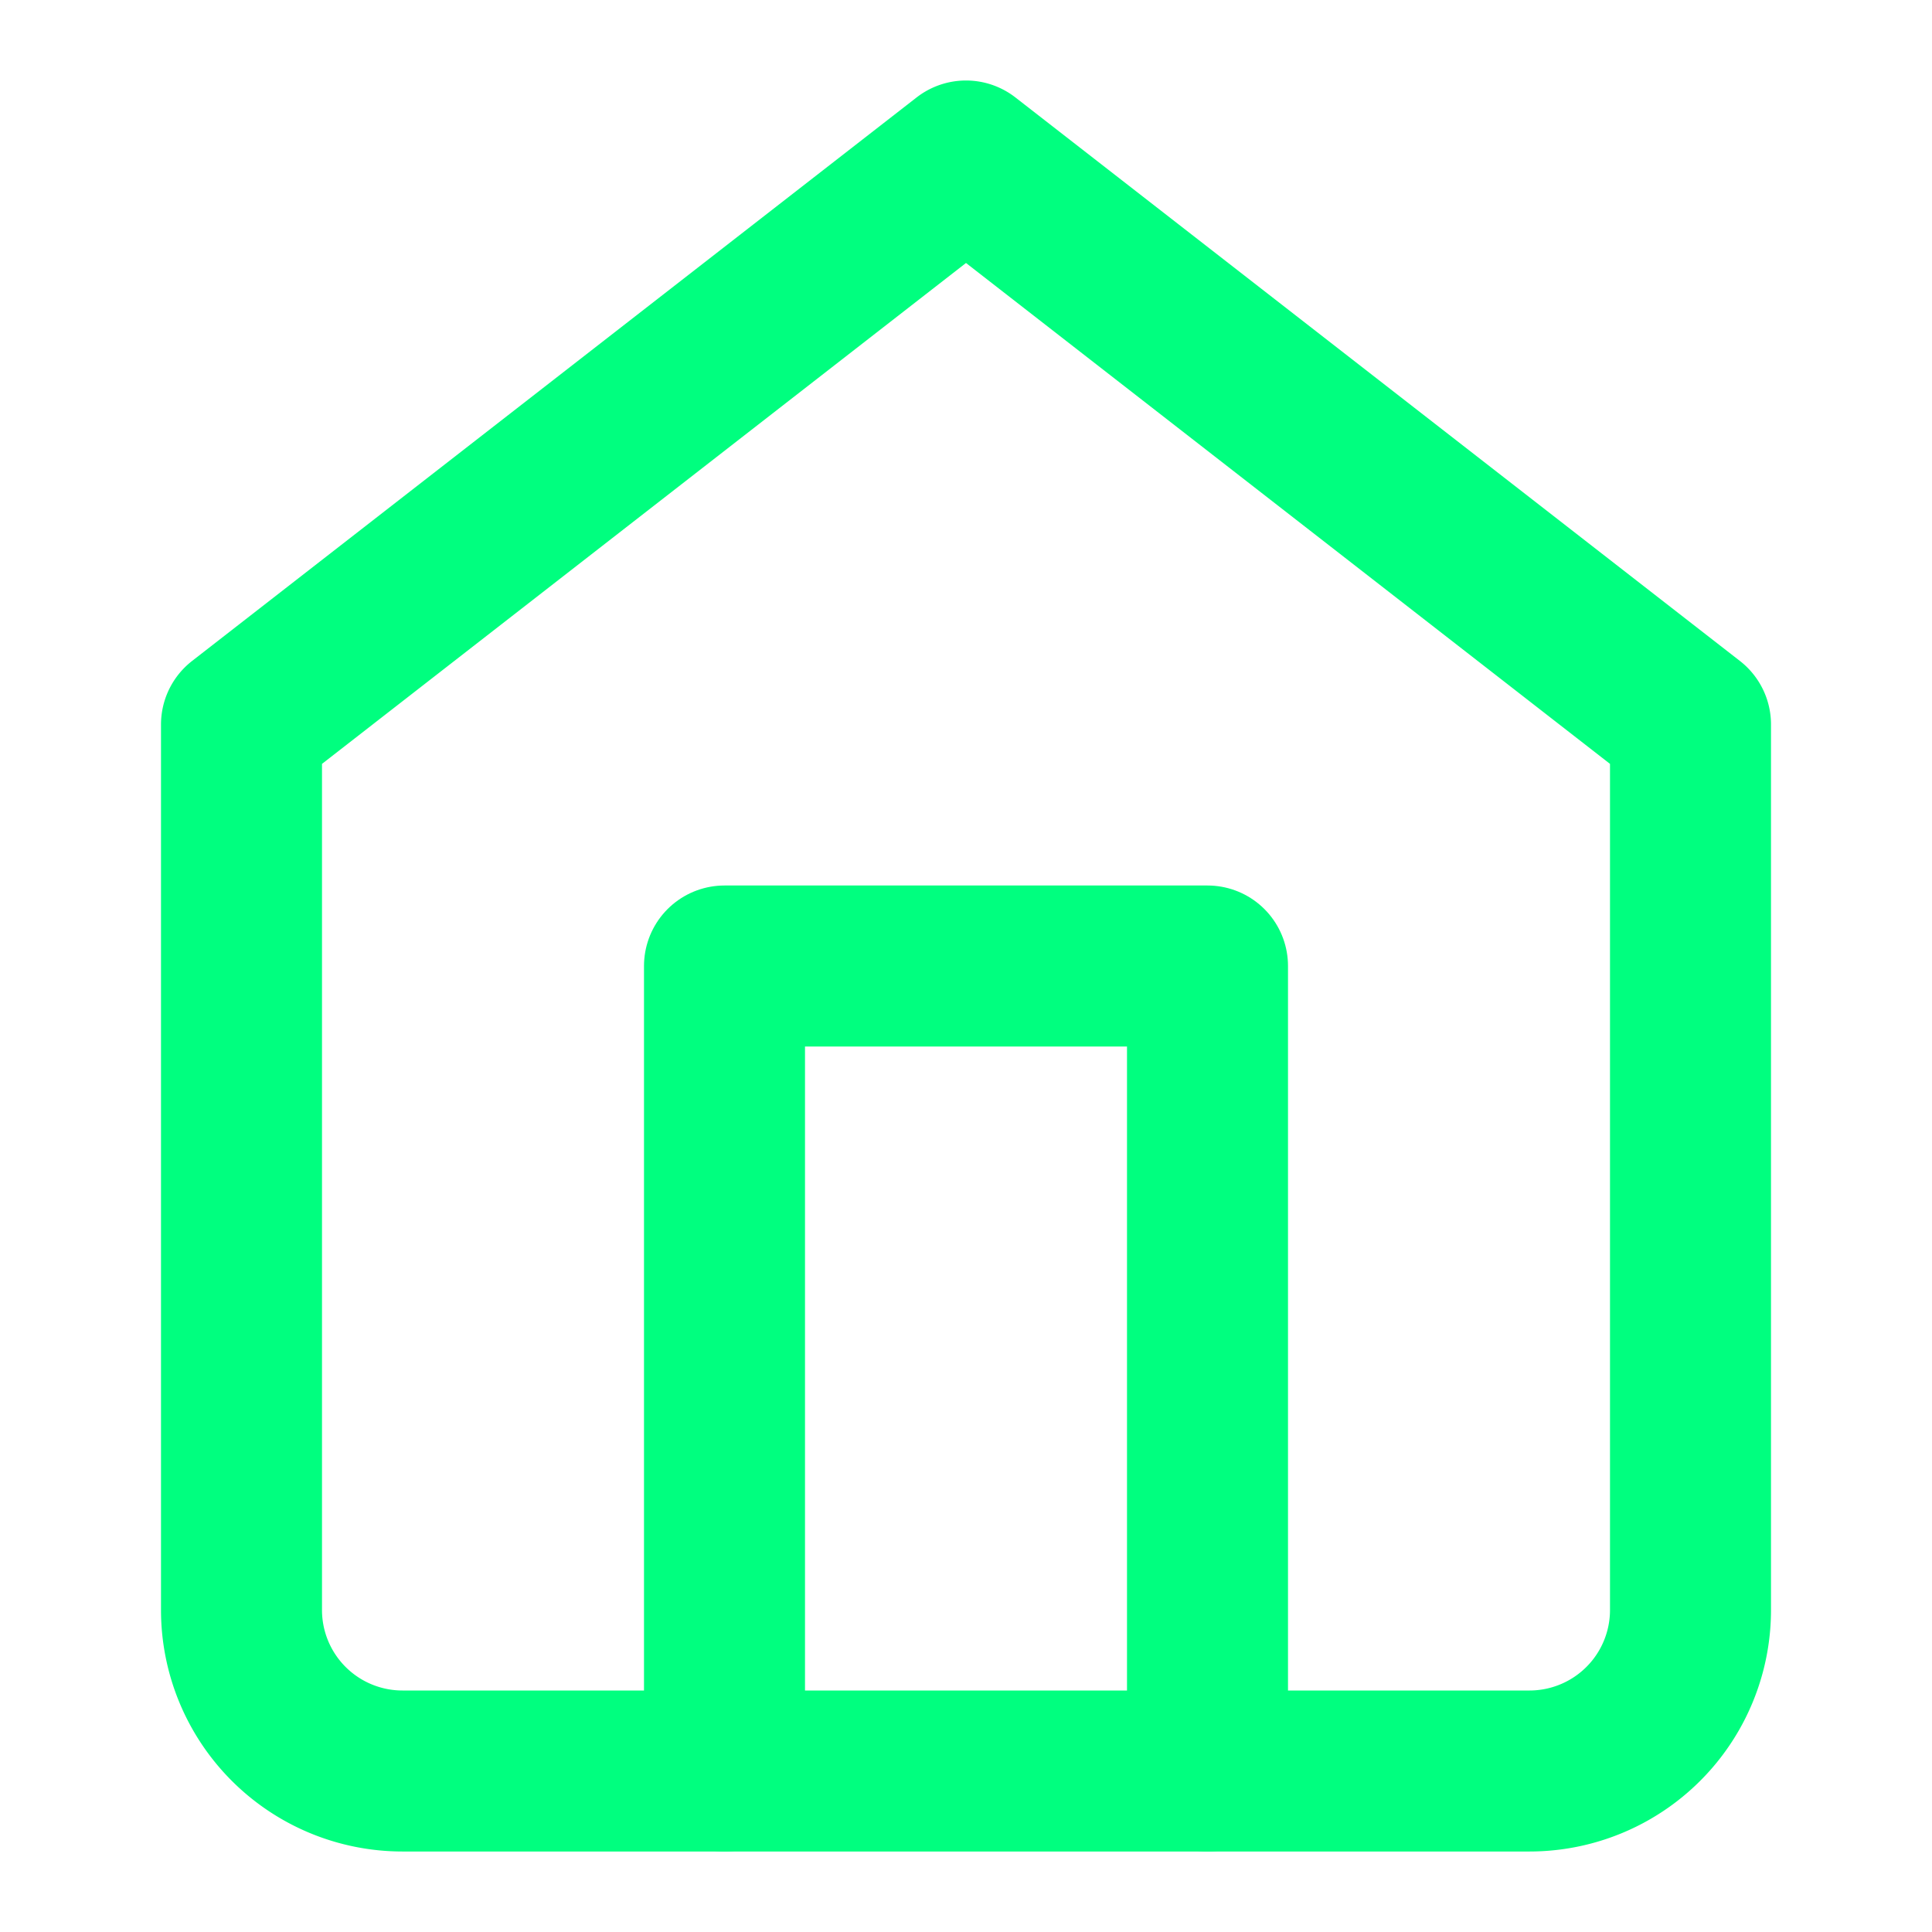
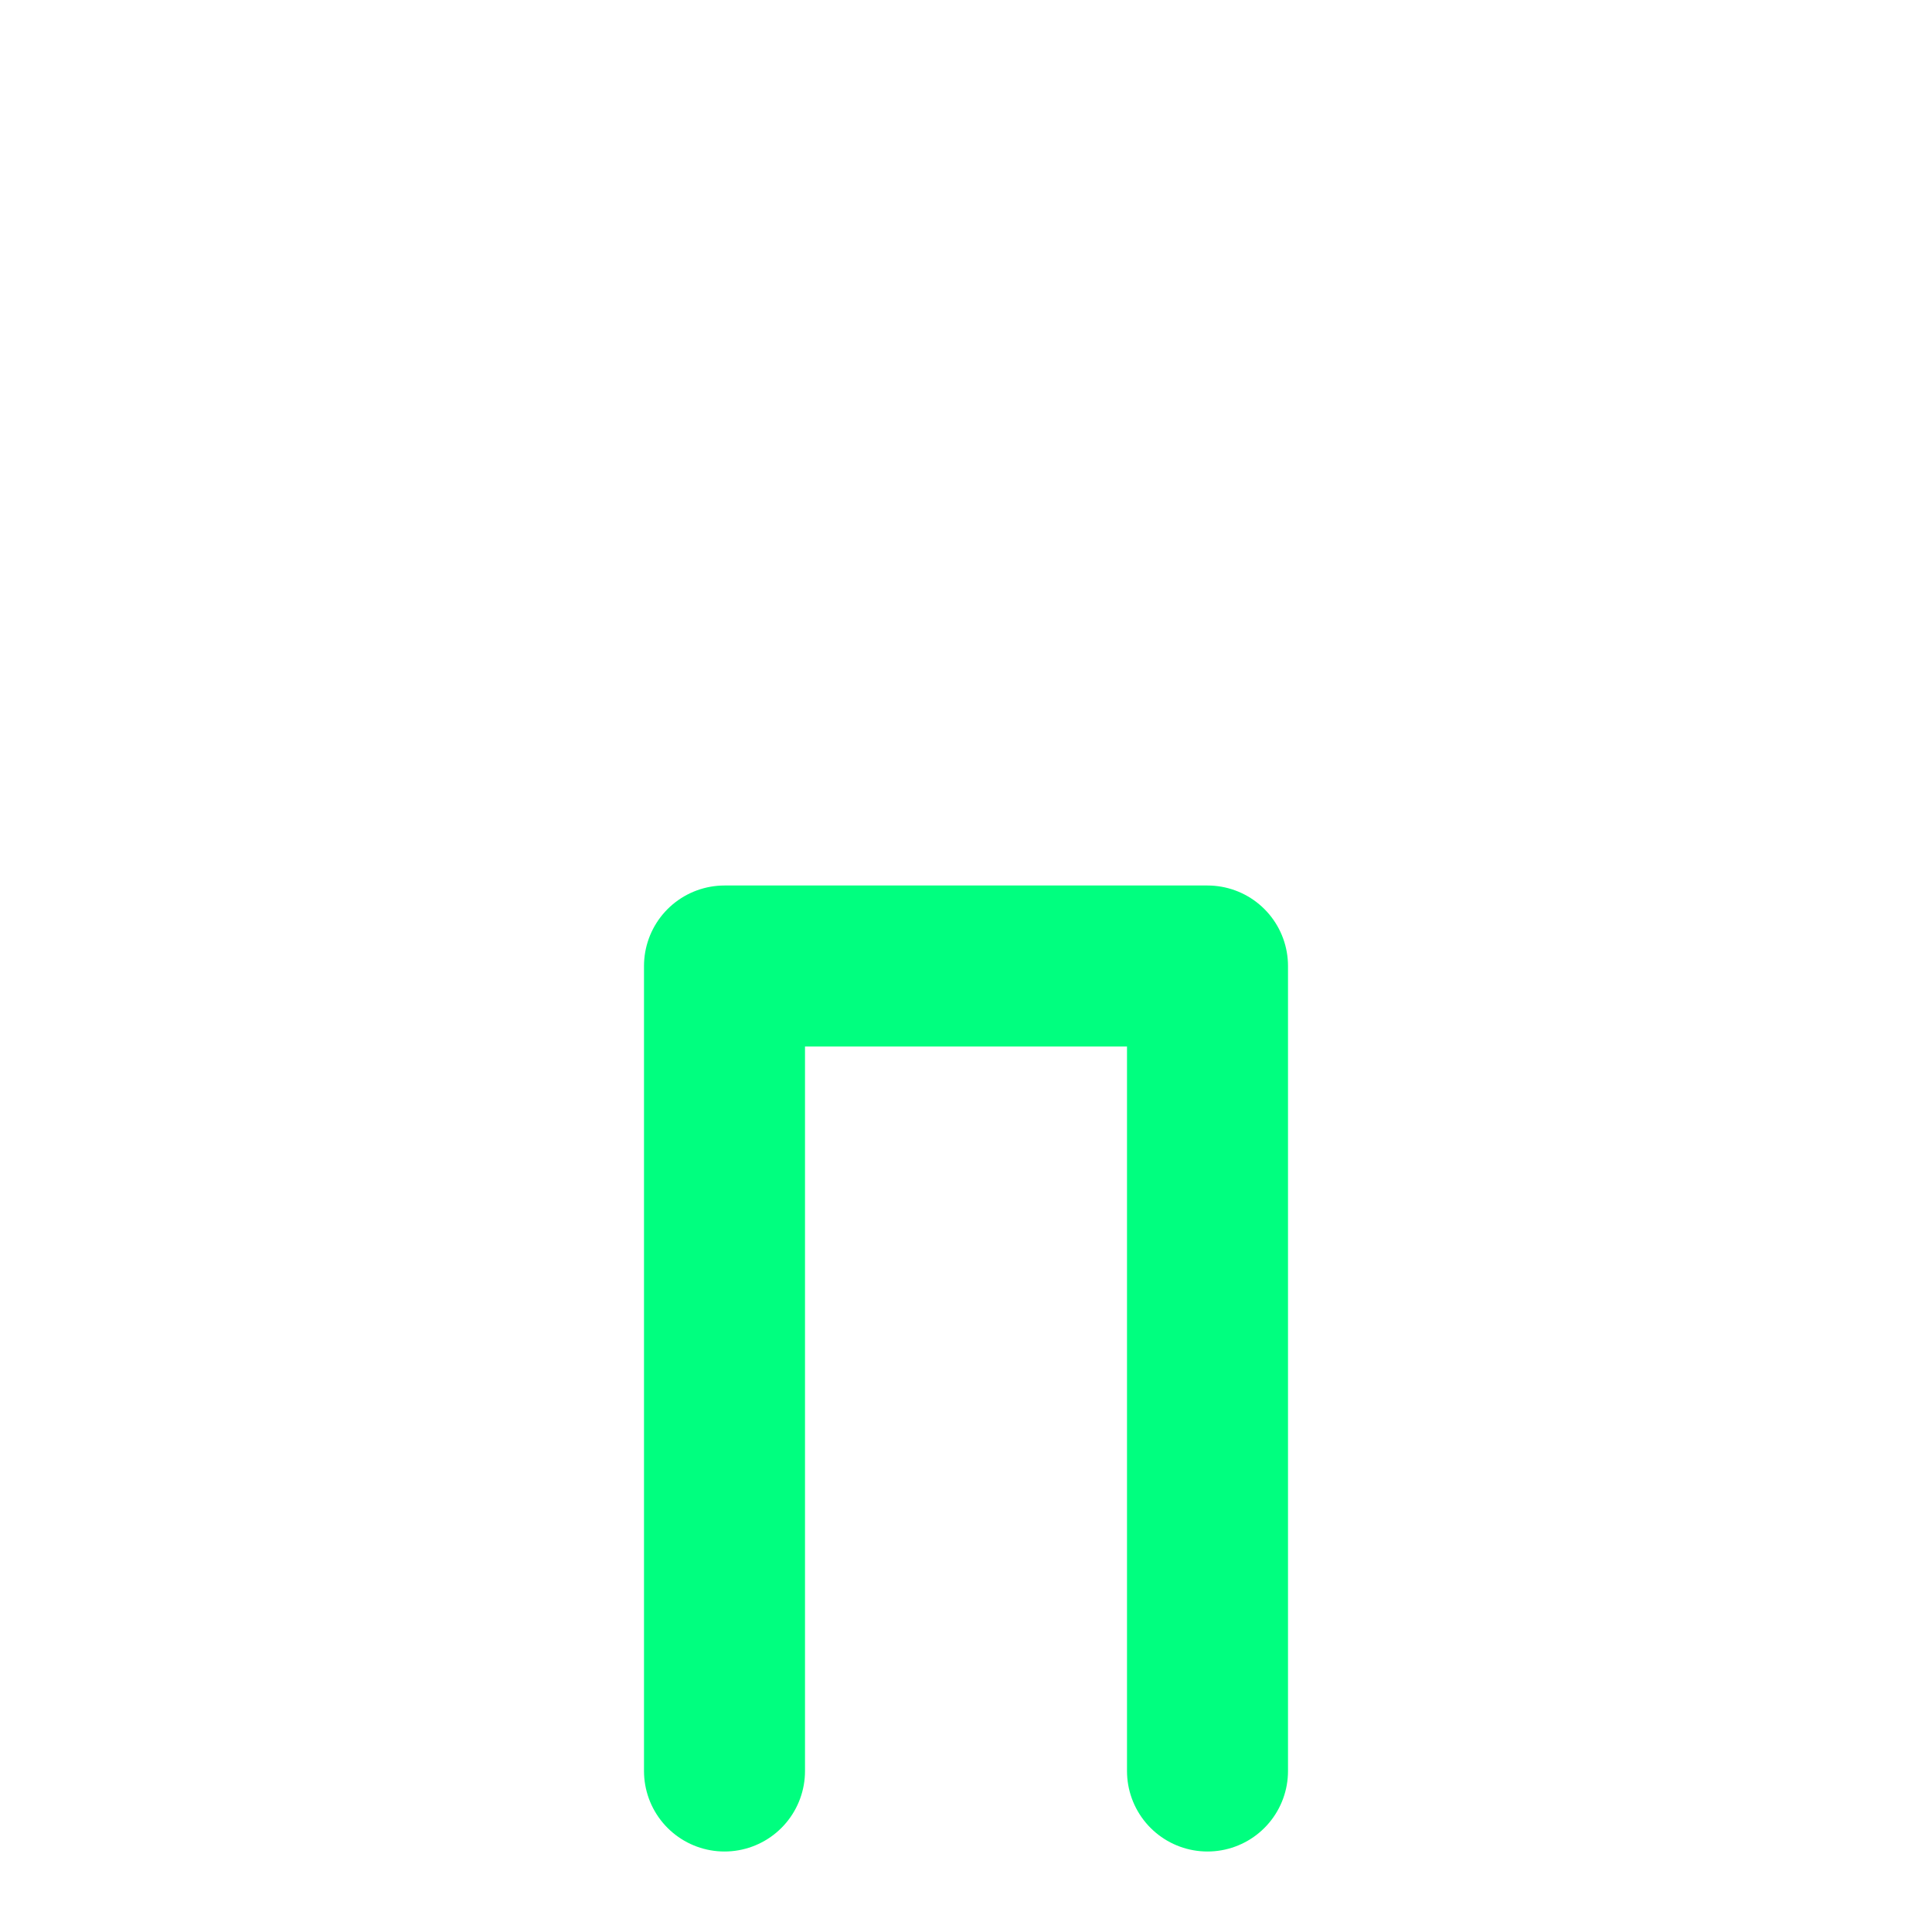
<svg xmlns="http://www.w3.org/2000/svg" width="24" height="24" viewBox="0 0 24 24" fill="none" stroke="#00FF7F" stroke-width="2" stroke-linecap="round" stroke-linejoin="round" class="feather feather-home">
-   <path d="M3 9l9-7 9 7v11a2 2 0 0 1-2 2H5a2 2 0 0 1-2-2z" />
  <polyline points="9 22 9 12 15 12 15 22" />
</svg>